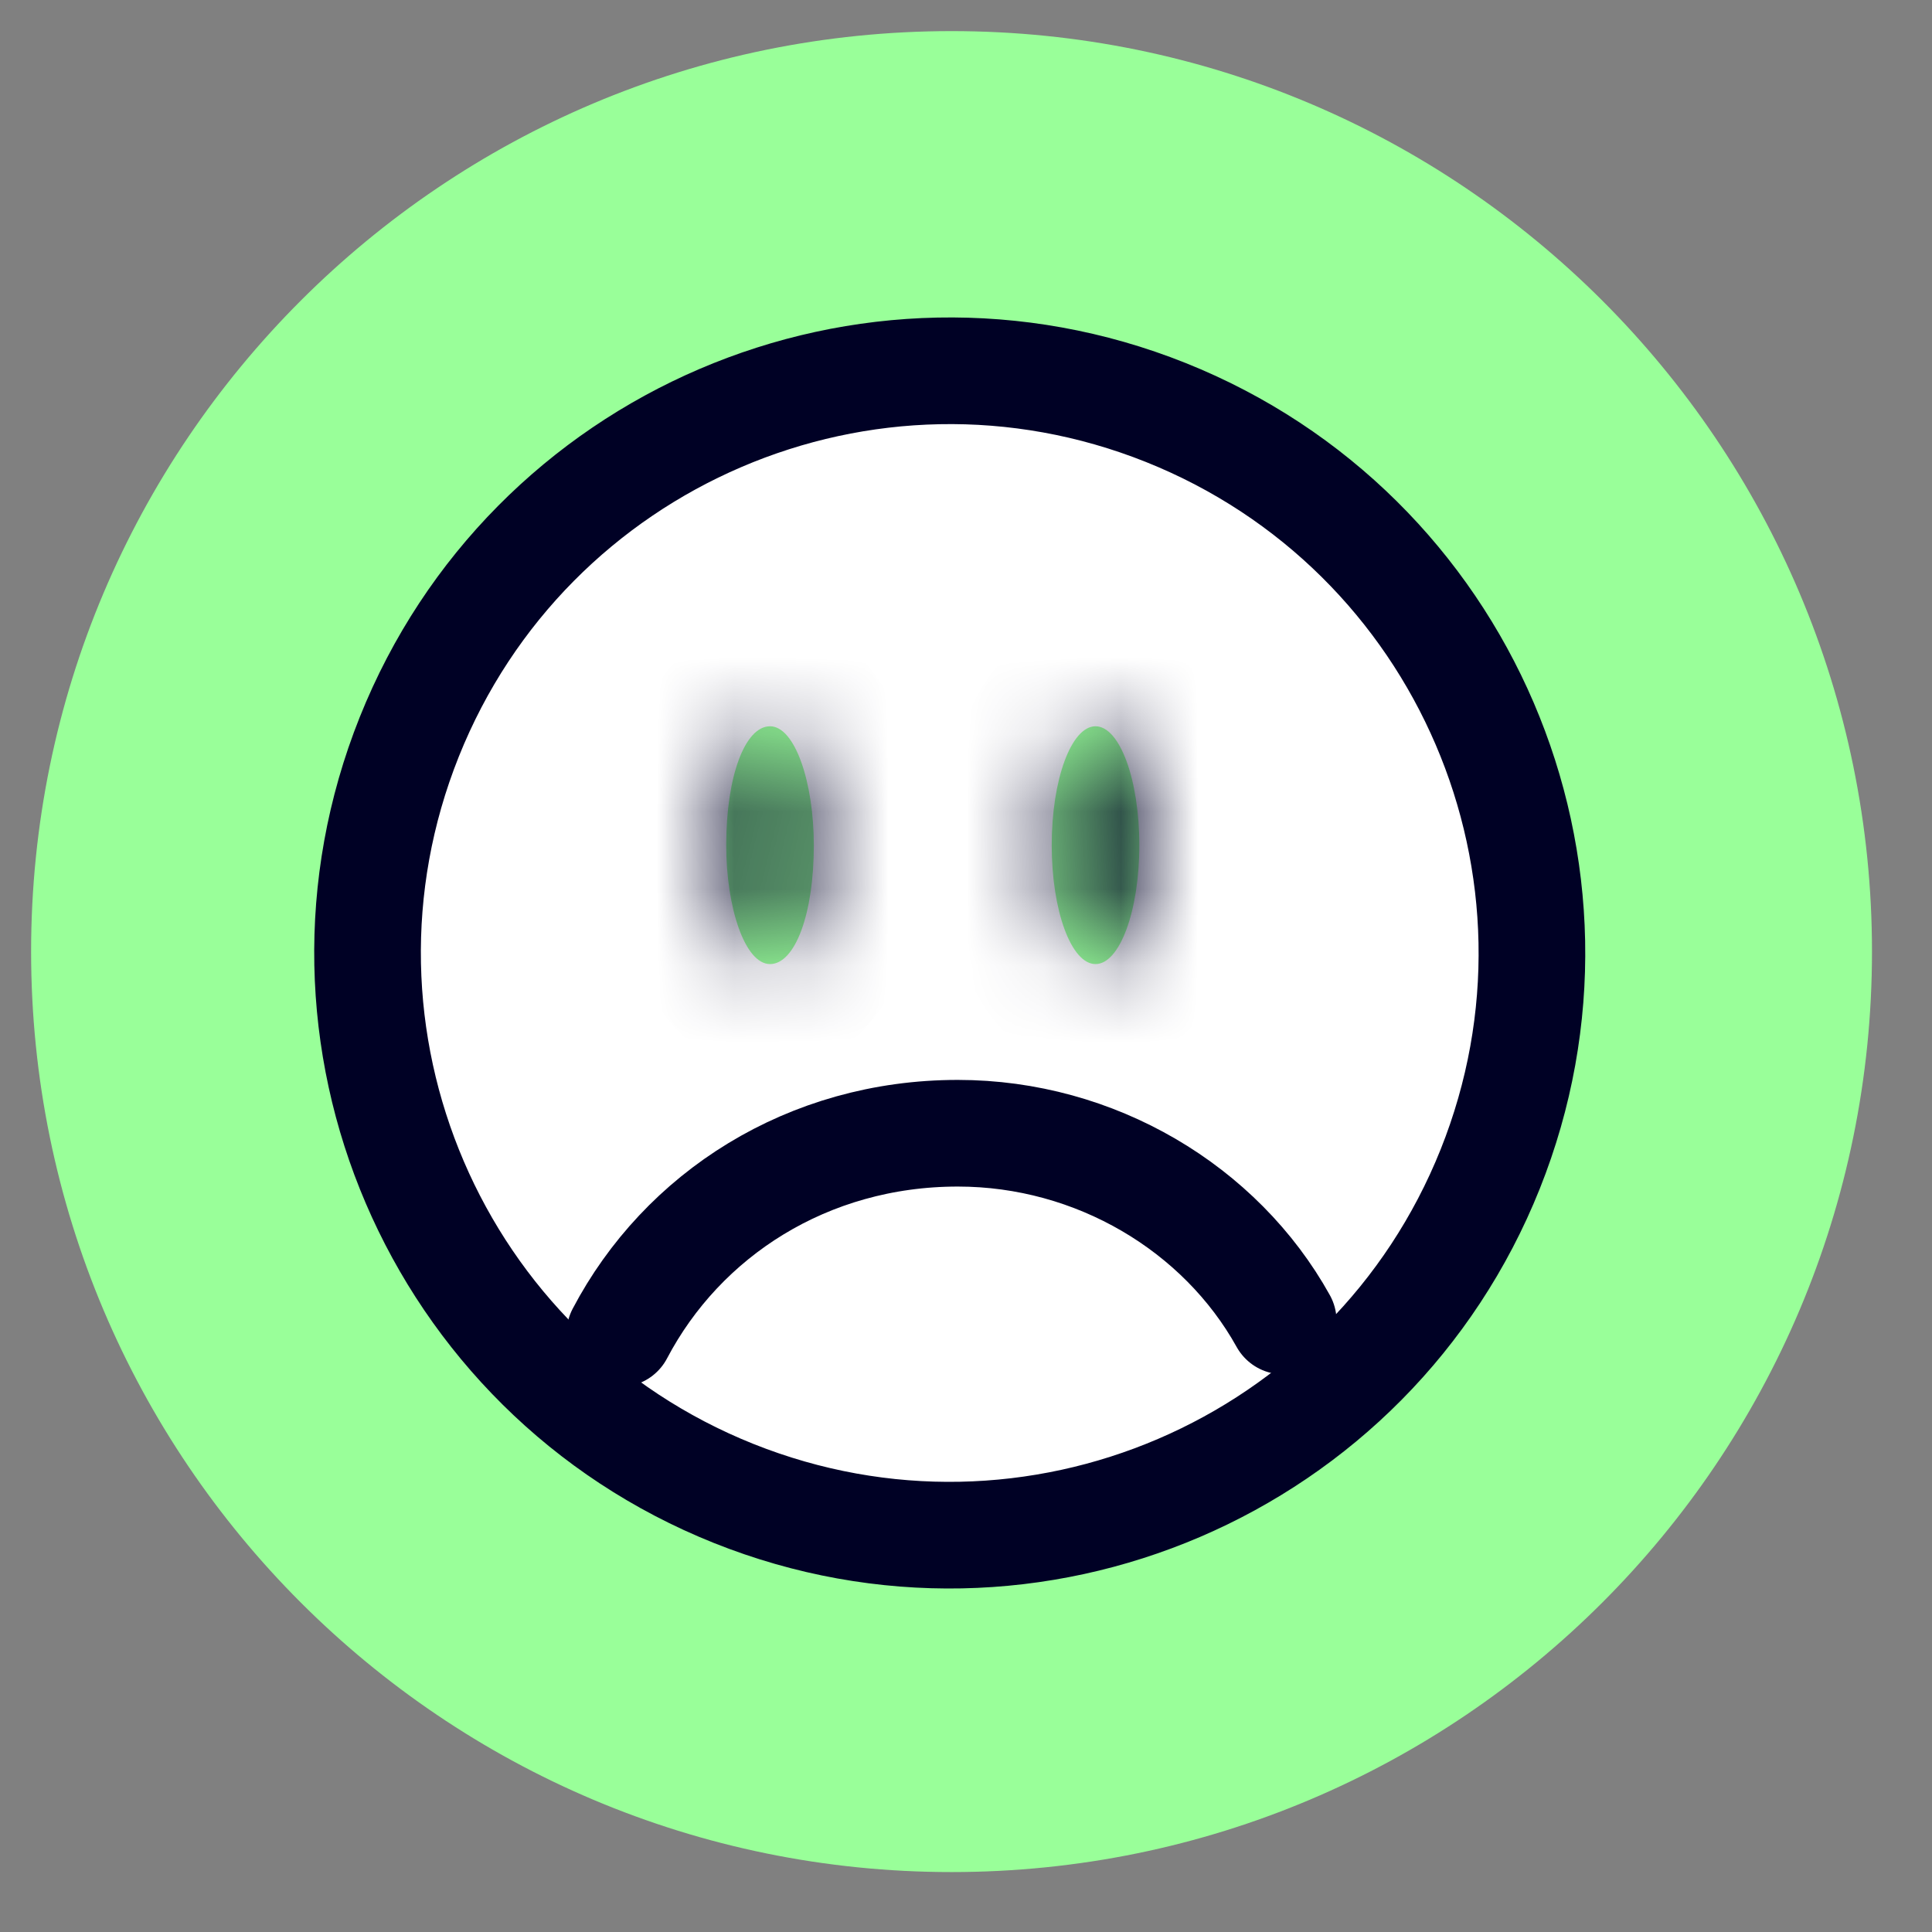
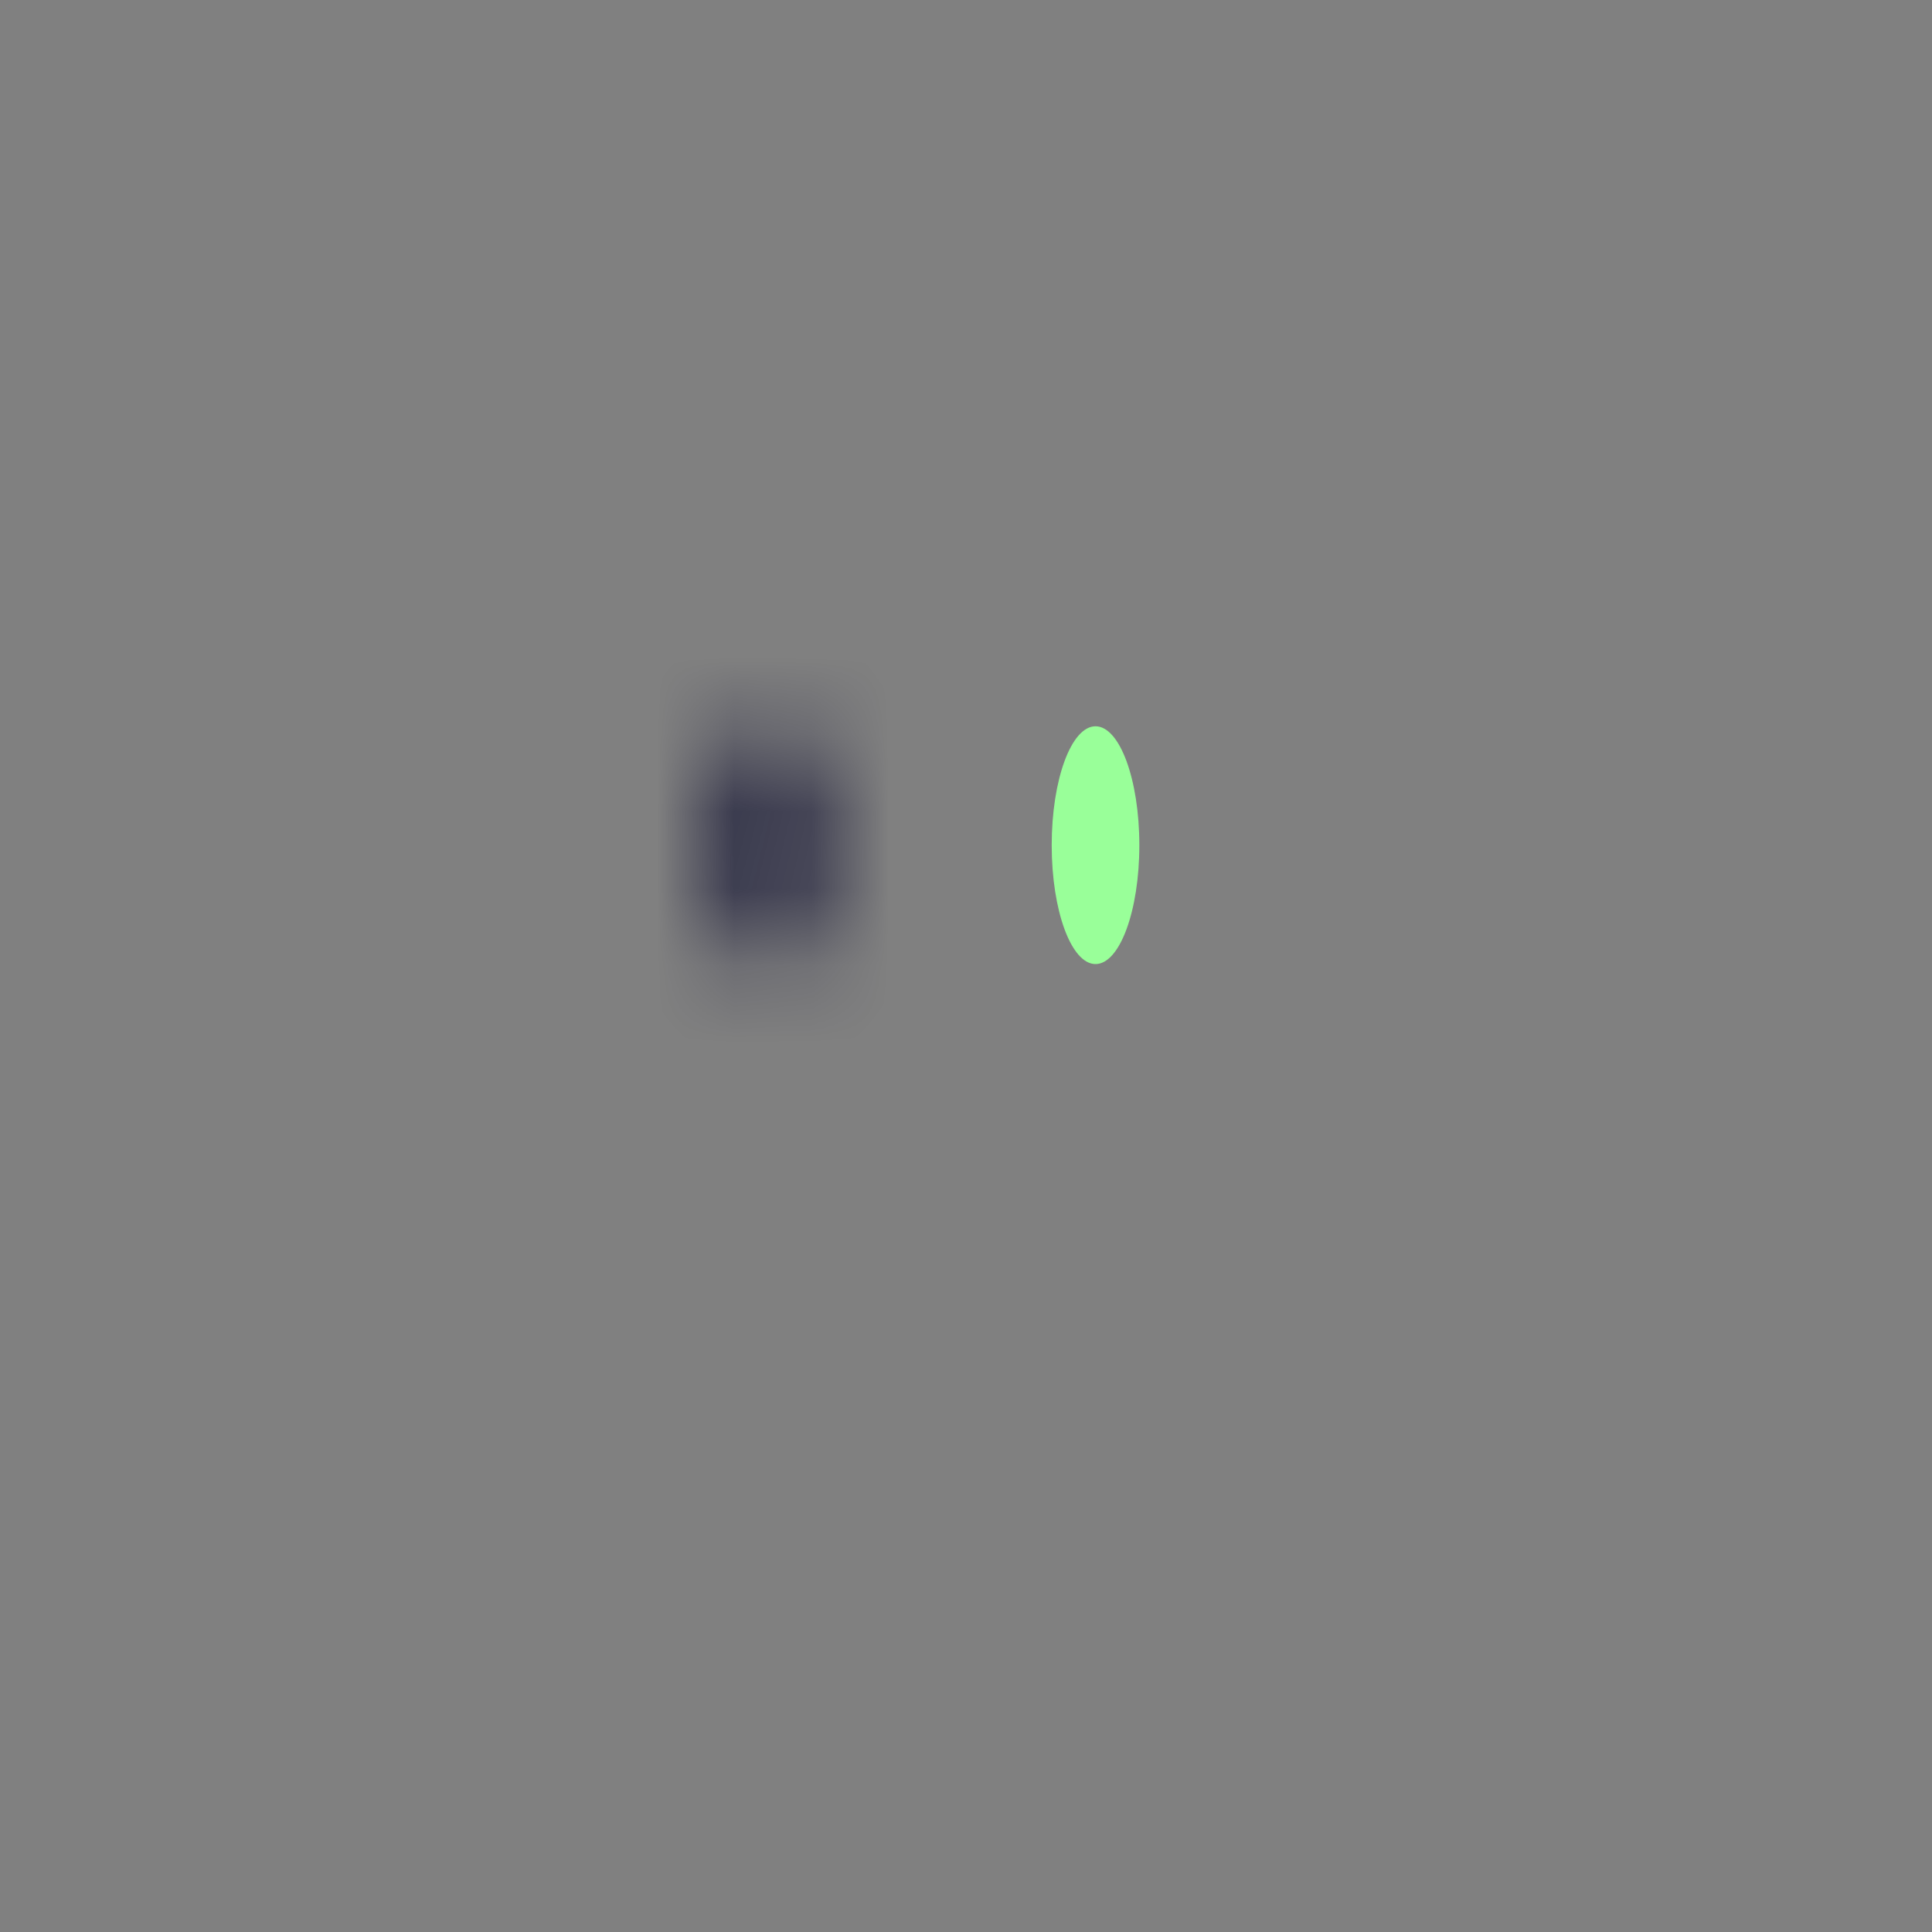
<svg xmlns="http://www.w3.org/2000/svg" width="25" height="25" viewBox="0 0 25 25" fill="none">
  <rect x="0" y="0" width="25" height="25" fill="#808080" stroke="none" />
-   <path d="M12.313 23.814C18.665 23.814 23.813 18.665 23.813 12.313C23.813 5.962 18.665 0.813 12.313 0.813C5.962 0.813 0.813 5.962 0.813 12.313C0.813 18.665 5.962 23.814 12.313 23.814Z" fill="#99FF99" stroke="#99FF99" stroke-width="0.821" stroke-miterlimit="10" stroke-linecap="round" stroke-linejoin="round" />
-   <path d="M19.283 15.128C20.827 11.266 18.948 6.883 15.086 5.338C11.224 3.794 6.841 5.673 5.296 9.535C3.752 13.397 5.631 17.78 9.493 19.325C13.355 20.869 17.738 18.99 19.283 15.128Z" fill="white" stroke="#000125" stroke-width="1.38" stroke-miterlimit="10" stroke-linecap="round" stroke-linejoin="round" />
-   <path d="M8.021 17.256C8.83 15.717 10.45 14.664 12.394 14.664C14.175 14.664 15.795 15.636 16.605 17.094" stroke="#000125" stroke-width="1.38" stroke-miterlimit="10" stroke-linecap="round" stroke-linejoin="round" />
  <mask id="path-4-inside-1_832_535" fill="white">
    <path d="M10.531 10.937C10.531 11.828 10.288 12.475 9.964 12.475C9.64 12.475 9.397 11.746 9.397 10.937C9.397 10.046 9.64 9.398 9.964 9.398C10.288 9.398 10.531 10.127 10.531 10.937Z" />
  </mask>
-   <path d="M10.531 10.937C10.531 11.828 10.288 12.475 9.964 12.475C9.64 12.475 9.397 11.746 9.397 10.937C9.397 10.046 9.64 9.398 9.964 9.398C10.288 9.398 10.531 10.127 10.531 10.937Z" fill="#99FF99" />
  <path d="M9.964 9.398V8.018V9.398ZM9.151 10.937C9.151 11.277 9.102 11.487 9.075 11.561C9.06 11.602 9.077 11.532 9.171 11.429C9.274 11.316 9.542 11.095 9.964 11.095V13.855C10.548 13.855 10.968 13.554 11.207 13.292C11.439 13.039 11.577 12.752 11.663 12.519C11.838 12.046 11.911 11.488 11.911 10.937H9.151ZM9.964 11.095C10.445 11.095 10.72 11.371 10.794 11.459C10.871 11.551 10.879 11.602 10.859 11.546C10.822 11.444 10.777 11.223 10.777 10.937H8.017C8.017 11.46 8.093 12.008 8.26 12.474C8.341 12.701 8.47 12.985 8.684 13.239C8.895 13.488 9.321 13.855 9.964 13.855V11.095ZM10.777 10.937C10.777 10.597 10.826 10.386 10.853 10.313C10.868 10.272 10.851 10.341 10.757 10.445C10.654 10.557 10.386 10.778 9.964 10.778V8.018C9.38 8.018 8.96 8.32 8.721 8.581C8.49 8.834 8.351 9.121 8.265 9.354C8.09 9.827 8.017 10.386 8.017 10.937H10.777ZM9.964 10.778C9.483 10.778 9.209 10.502 9.135 10.414C9.057 10.323 9.049 10.271 9.069 10.328C9.106 10.429 9.151 10.651 9.151 10.937H11.911C11.911 10.413 11.835 9.865 11.669 9.399C11.588 9.173 11.458 8.888 11.244 8.635C11.034 8.385 10.607 8.018 9.964 8.018L9.964 10.778Z" fill="#000125" mask="url(#path-4-inside-1_832_535)" />
  <mask id="path-6-inside-2_832_535" fill="white">
-     <path d="M14.176 12.475C14.489 12.475 14.743 11.787 14.743 10.937C14.743 10.087 14.489 9.398 14.176 9.398C13.863 9.398 13.609 10.087 13.609 10.937C13.609 11.787 13.863 12.475 14.176 12.475Z" />
+     <path d="M14.176 12.475C14.489 12.475 14.743 11.787 14.743 10.937C14.743 10.087 14.489 9.398 14.176 9.398C13.609 11.787 13.863 12.475 14.176 12.475Z" />
  </mask>
  <path d="M14.176 12.475C14.489 12.475 14.743 11.787 14.743 10.937C14.743 10.087 14.489 9.398 14.176 9.398C13.863 9.398 13.609 10.087 13.609 10.937C13.609 11.787 13.863 12.475 14.176 12.475Z" fill="#99FF99" />
-   <path d="M13.363 10.937C13.363 11.242 13.315 11.458 13.282 11.548C13.264 11.598 13.274 11.542 13.356 11.448C13.435 11.357 13.708 11.095 14.176 11.095V13.855C14.8 13.855 15.223 13.507 15.437 13.261C15.655 13.011 15.788 12.73 15.872 12.502C16.044 12.034 16.123 11.481 16.123 10.937H13.363ZM14.176 11.095C14.644 11.095 14.917 11.357 14.996 11.448C15.078 11.542 15.089 11.598 15.07 11.548C15.037 11.458 14.989 11.242 14.989 10.937H12.229C12.229 11.481 12.308 12.034 12.48 12.502C12.564 12.73 12.697 13.011 12.915 13.261C13.129 13.507 13.552 13.855 14.176 13.855V11.095ZM14.989 10.937C14.989 10.631 15.037 10.415 15.07 10.326C15.089 10.275 15.078 10.331 14.996 10.425C14.917 10.516 14.644 10.778 14.176 10.778V8.018C13.552 8.018 13.129 8.366 12.915 8.612C12.697 8.862 12.564 9.143 12.48 9.372C12.308 9.839 12.229 10.392 12.229 10.937H14.989ZM14.176 10.778C13.708 10.778 13.435 10.516 13.356 10.425C13.274 10.331 13.264 10.275 13.282 10.326C13.315 10.415 13.363 10.631 13.363 10.937H16.123C16.123 10.392 16.044 9.839 15.872 9.372C15.788 9.143 15.655 8.862 15.437 8.612C15.223 8.366 14.8 8.018 14.176 8.018V10.778Z" fill="#000125" mask="url(#path-6-inside-2_832_535)" />
</svg>